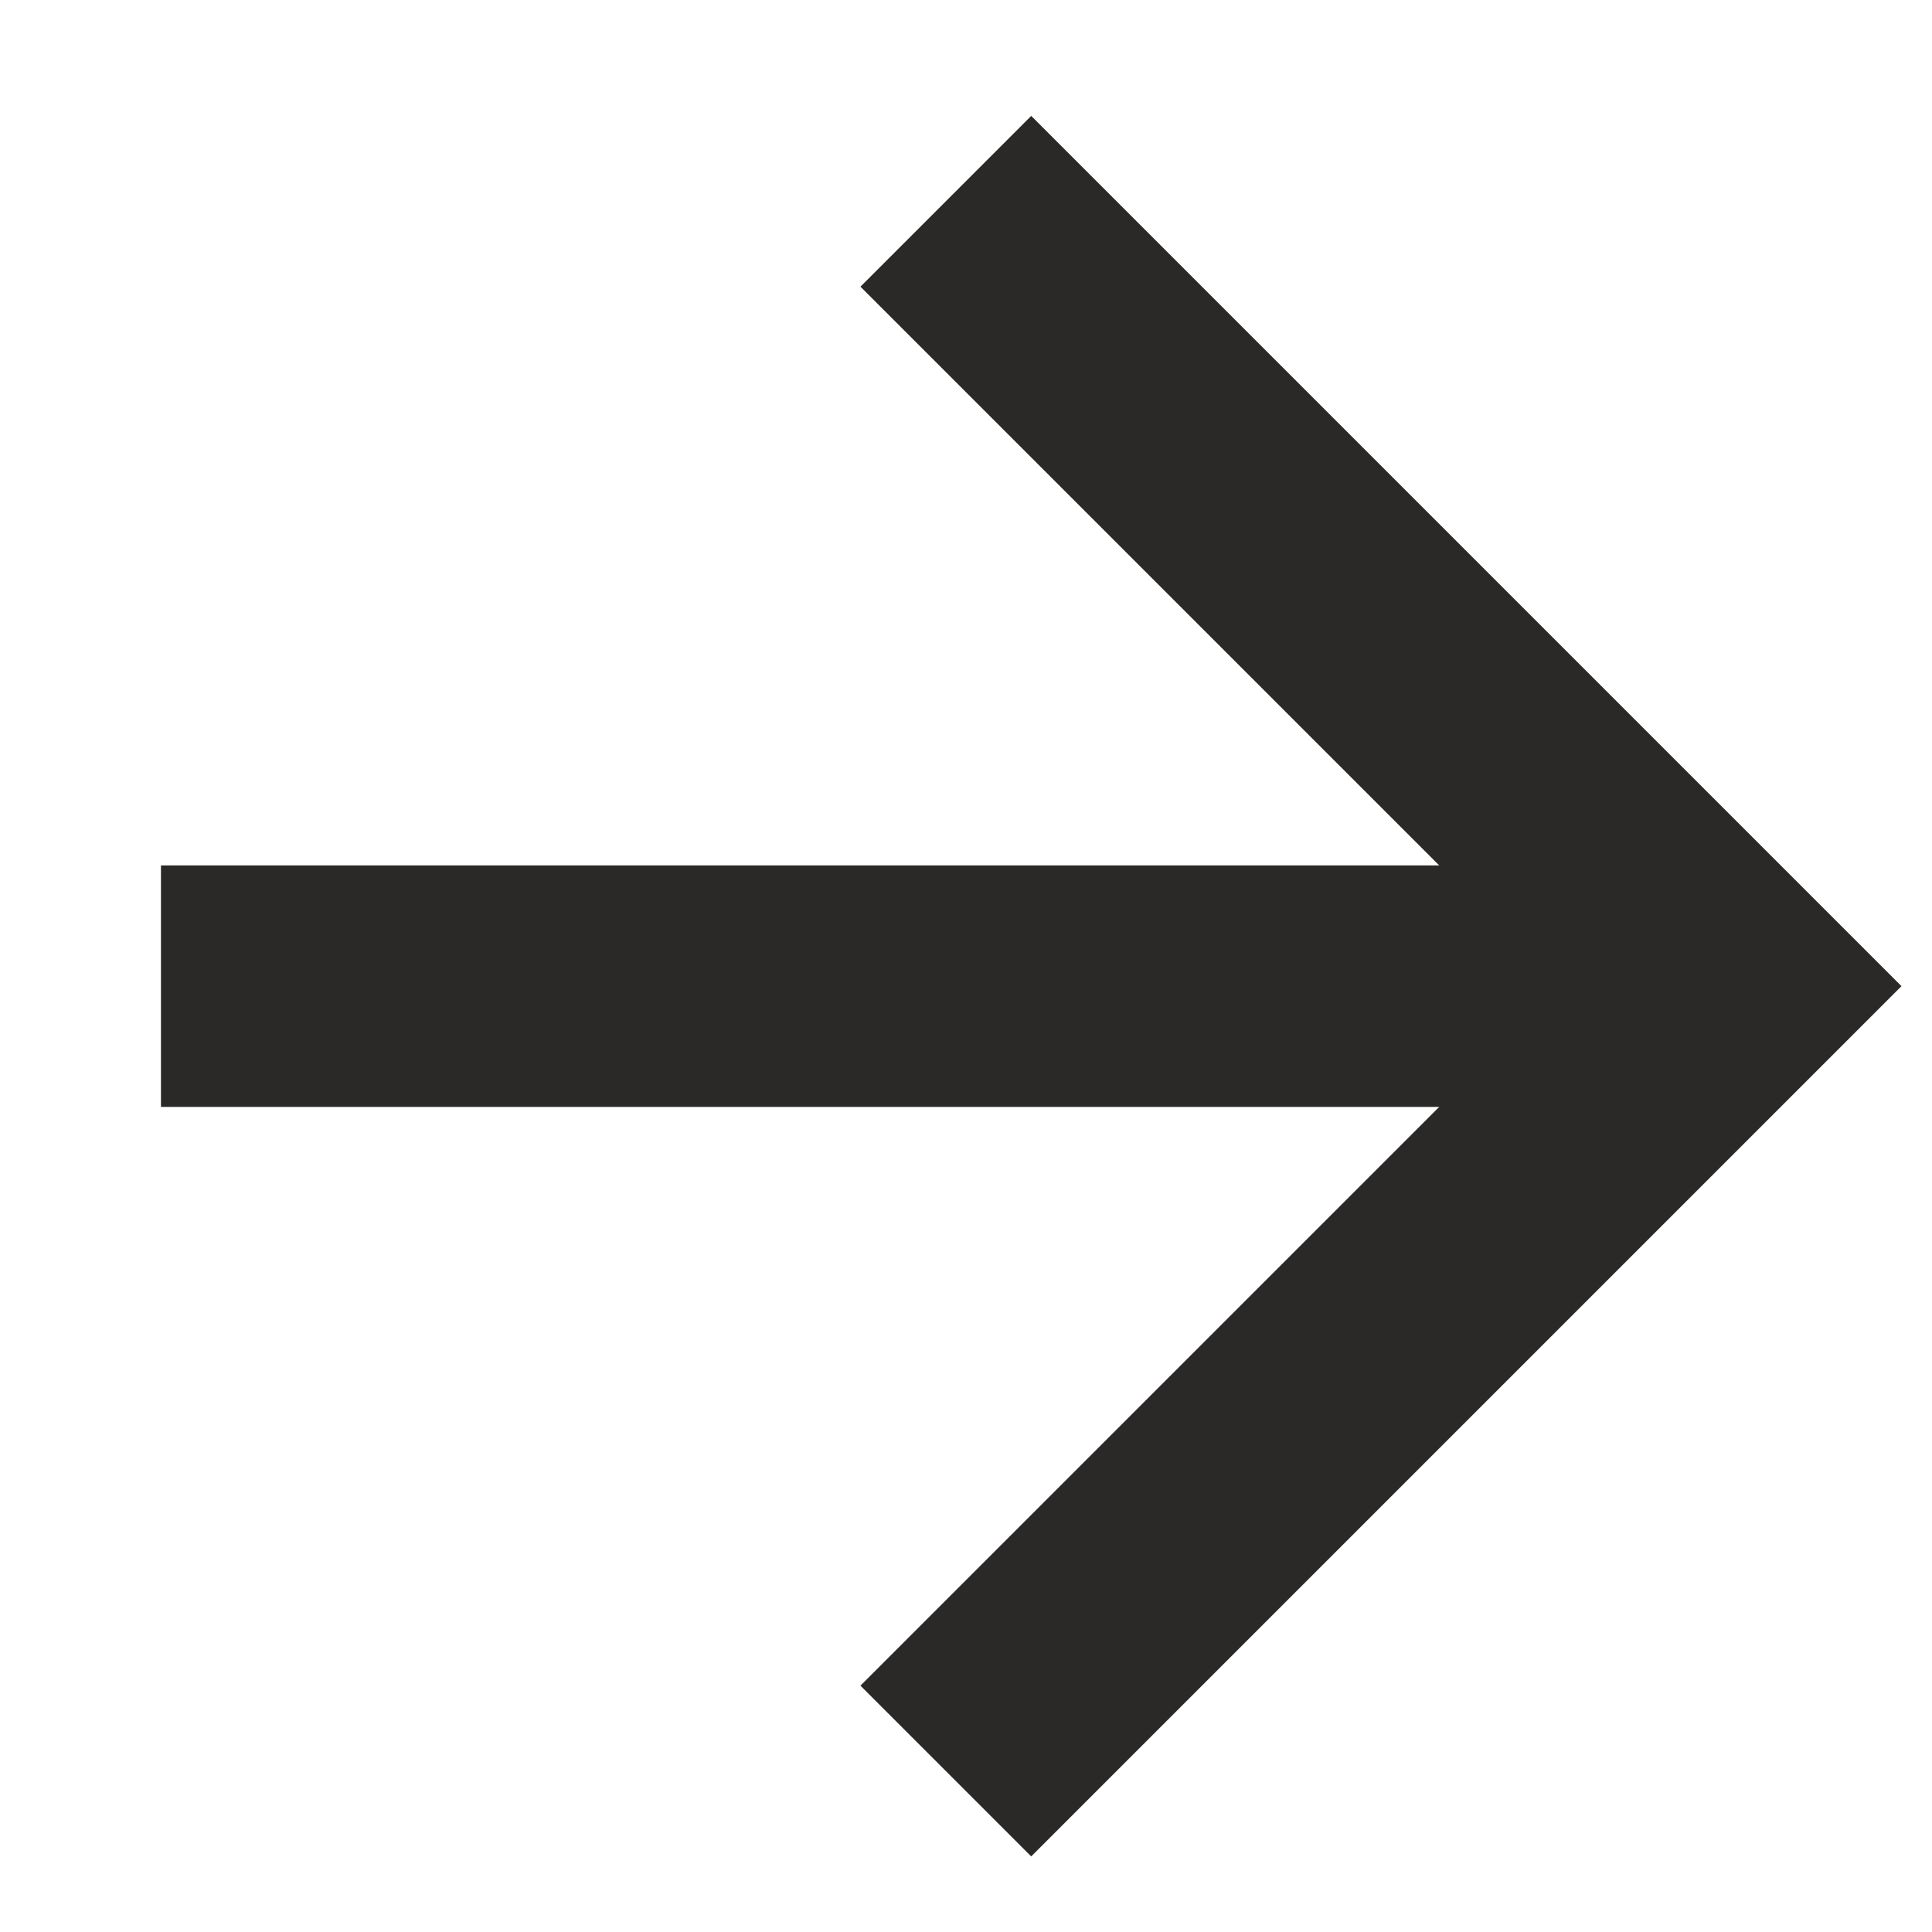
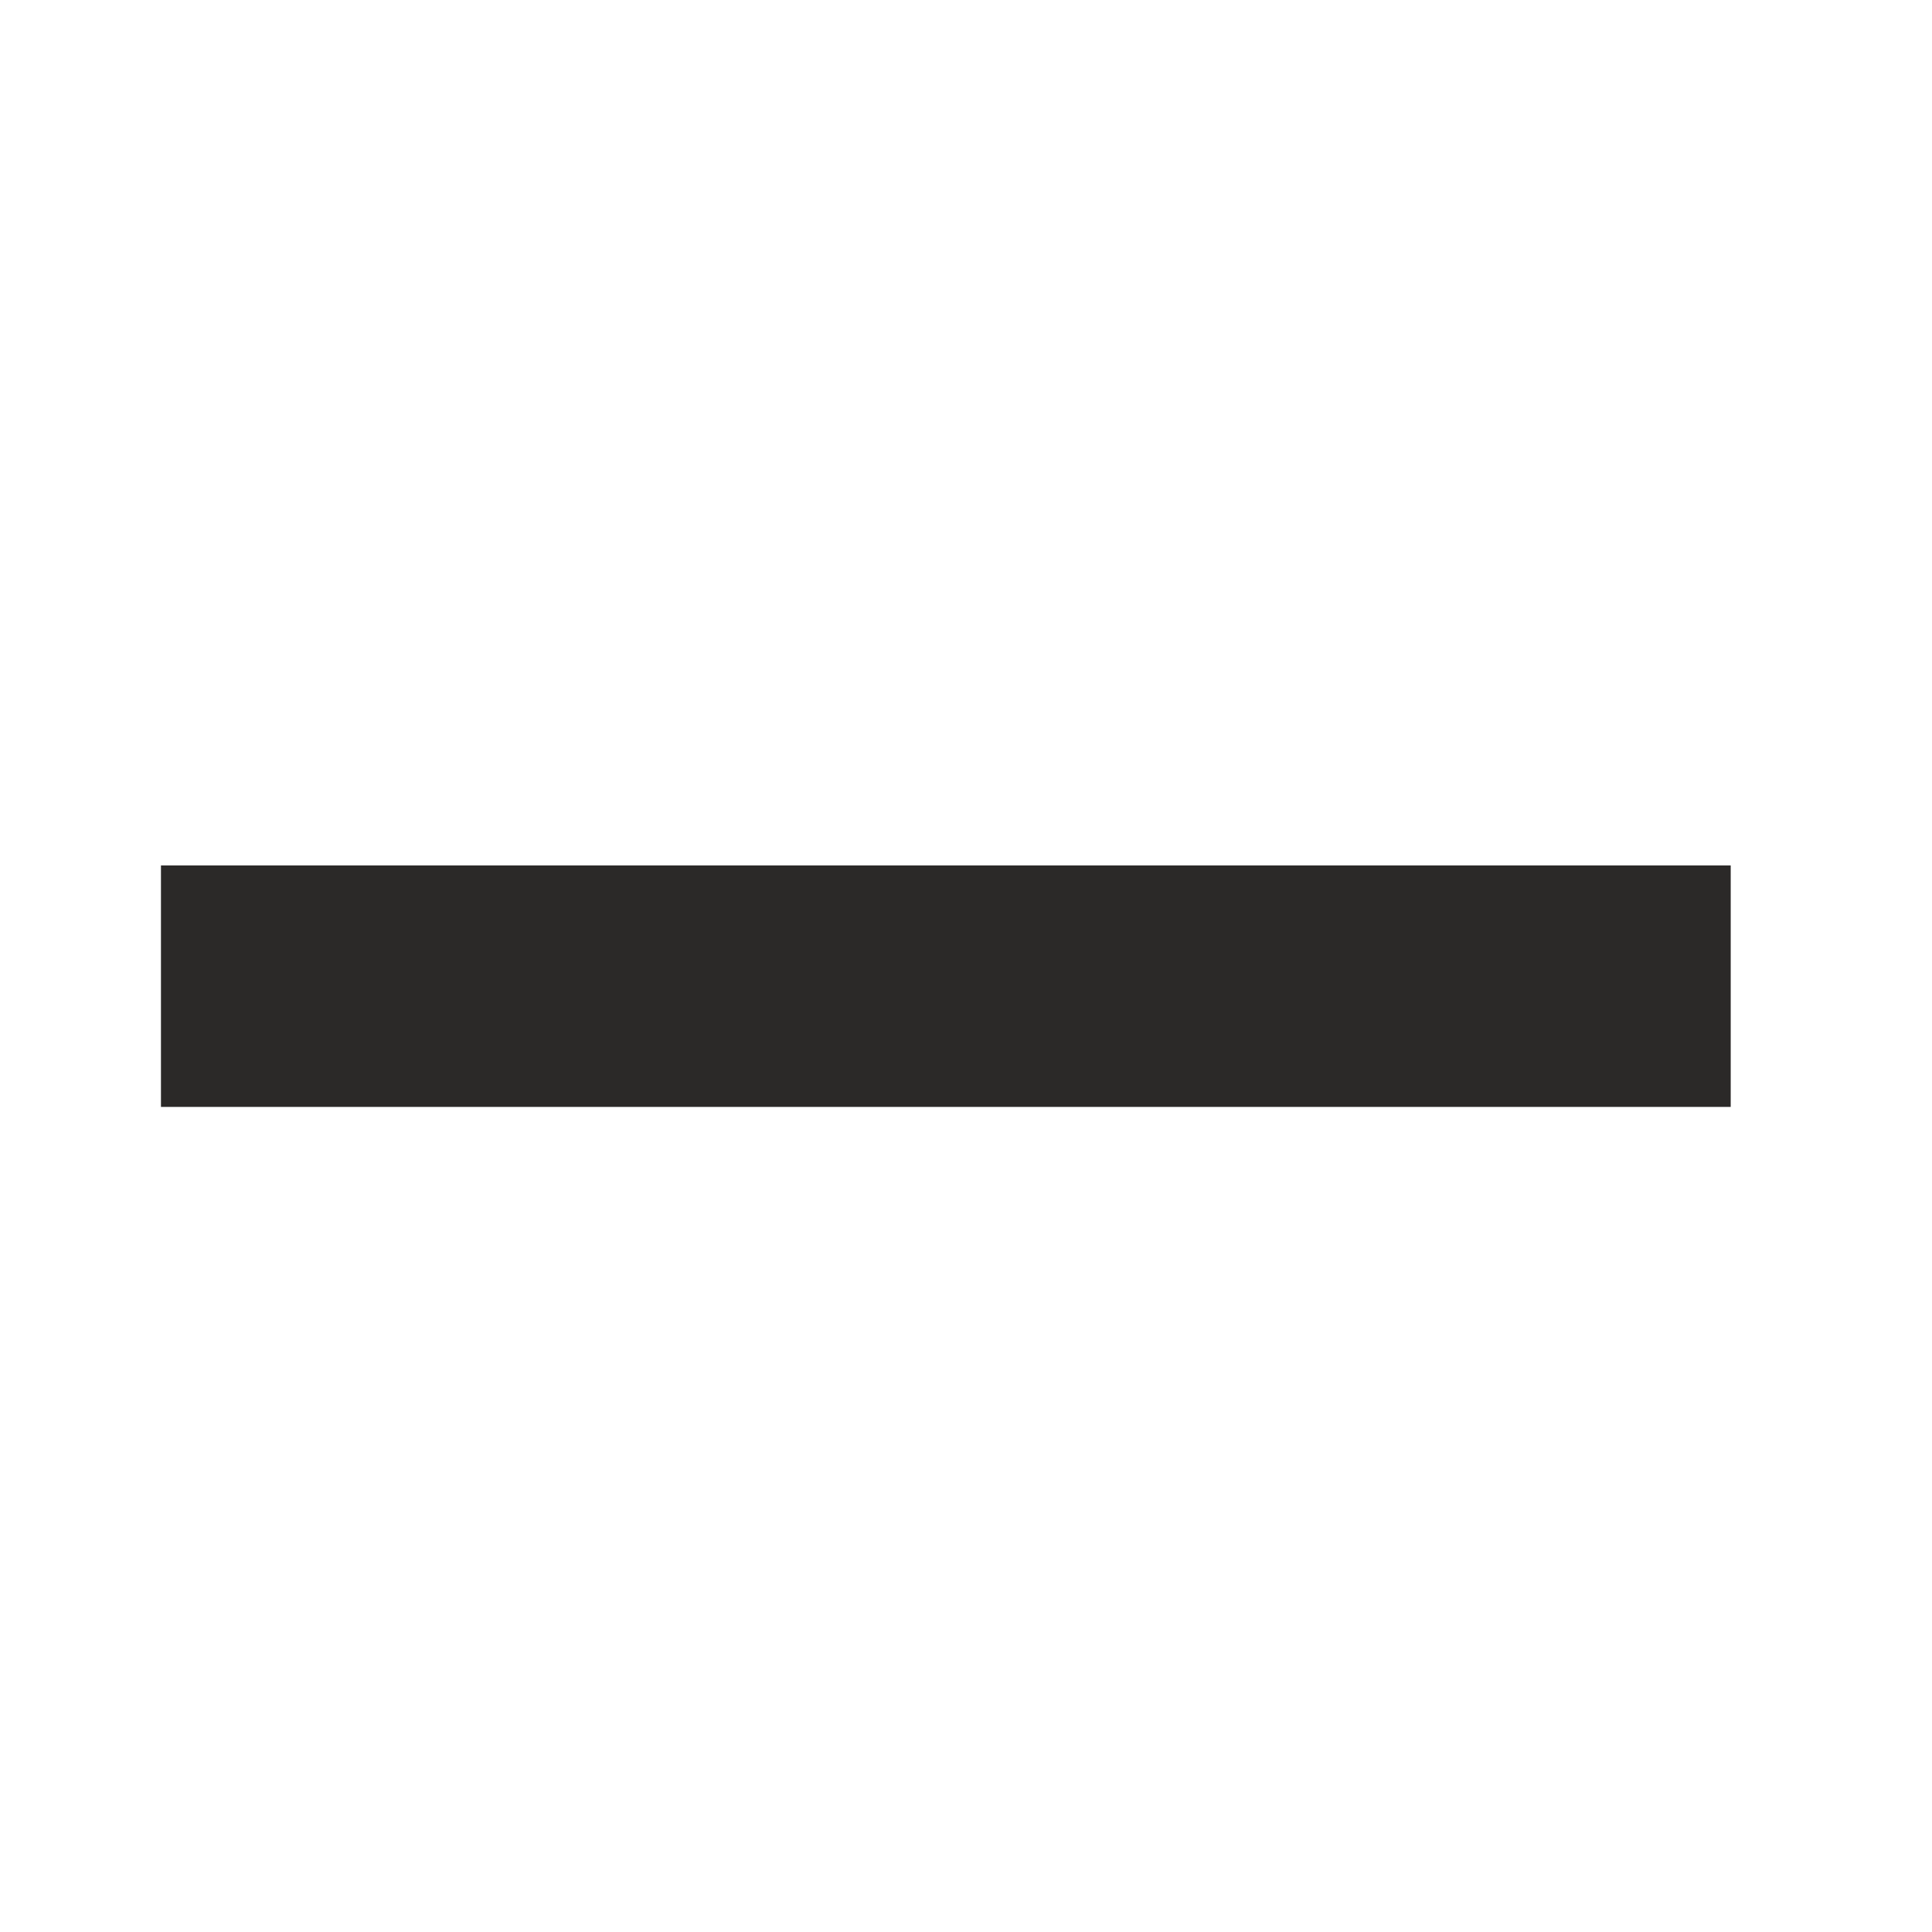
<svg xmlns="http://www.w3.org/2000/svg" width="16" height="16" viewBox="0 0 16 16" fill="none">
  <path d="M1.333 8.167L14.333 8.167" stroke="#2B2928" stroke-width="2" />
-   <path d="M7.833 1.667L14.333 8.167L7.833 14.667" stroke="#2B2928" stroke-width="2" />
</svg>